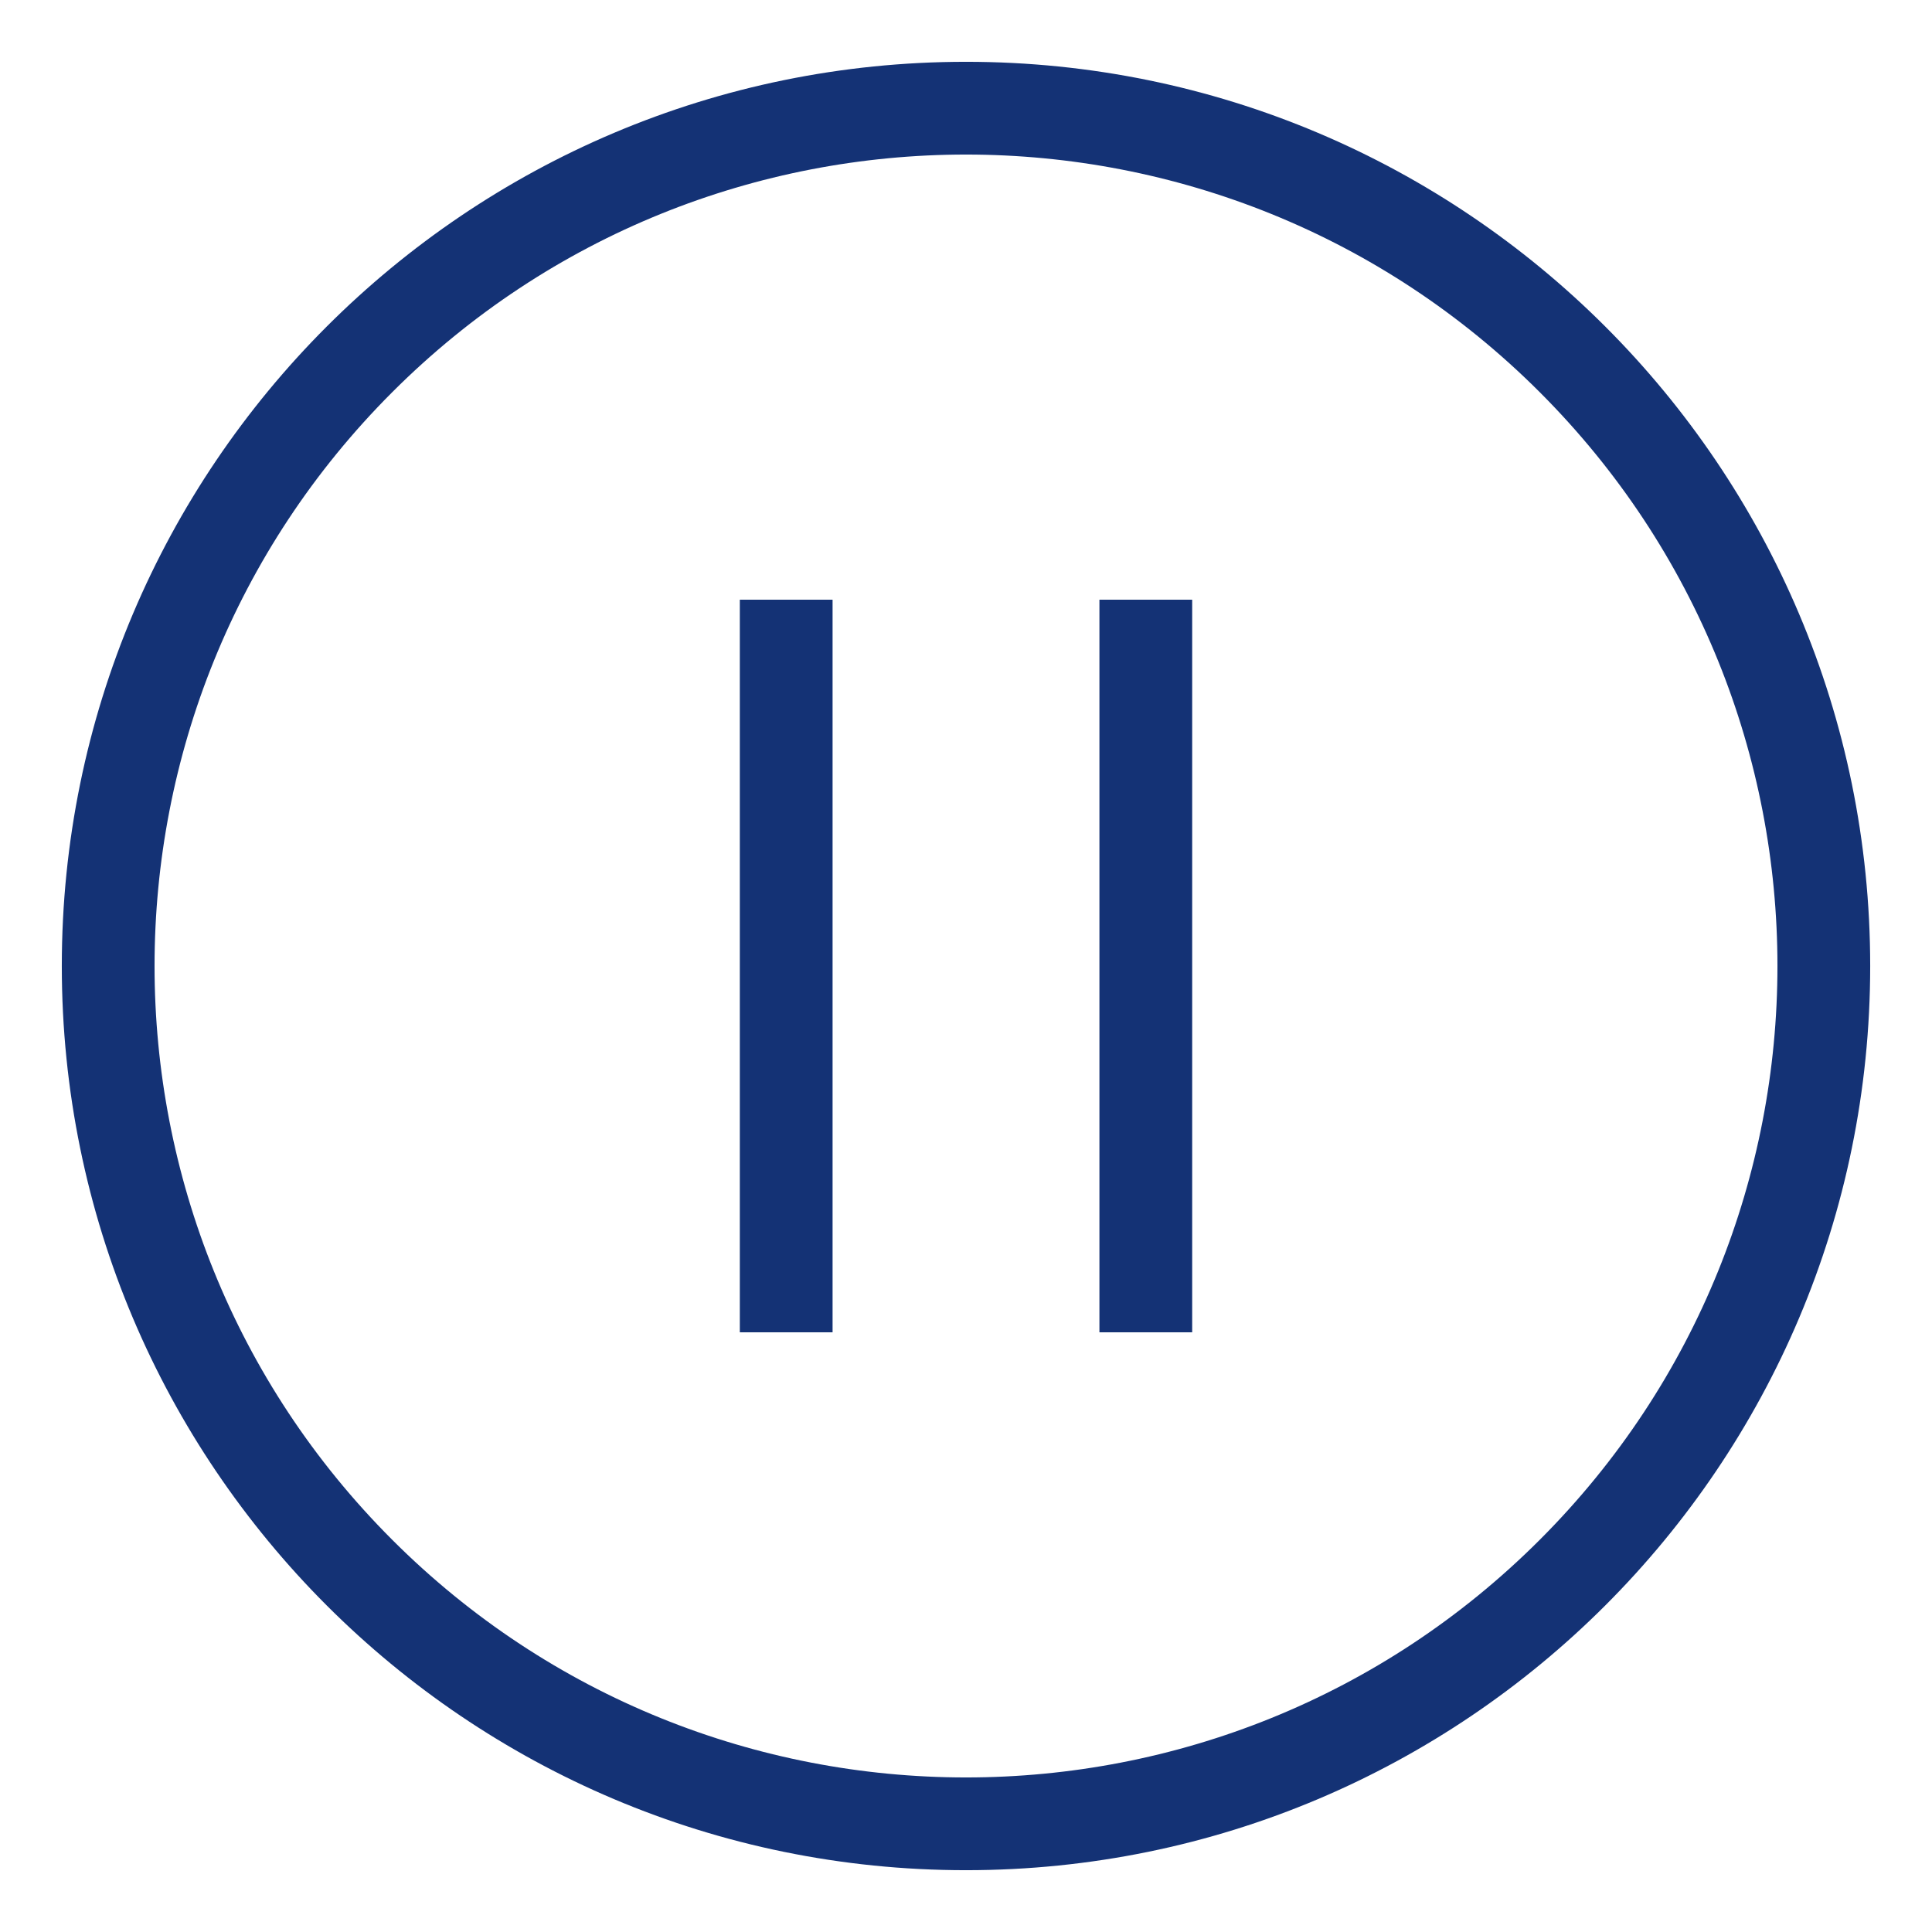
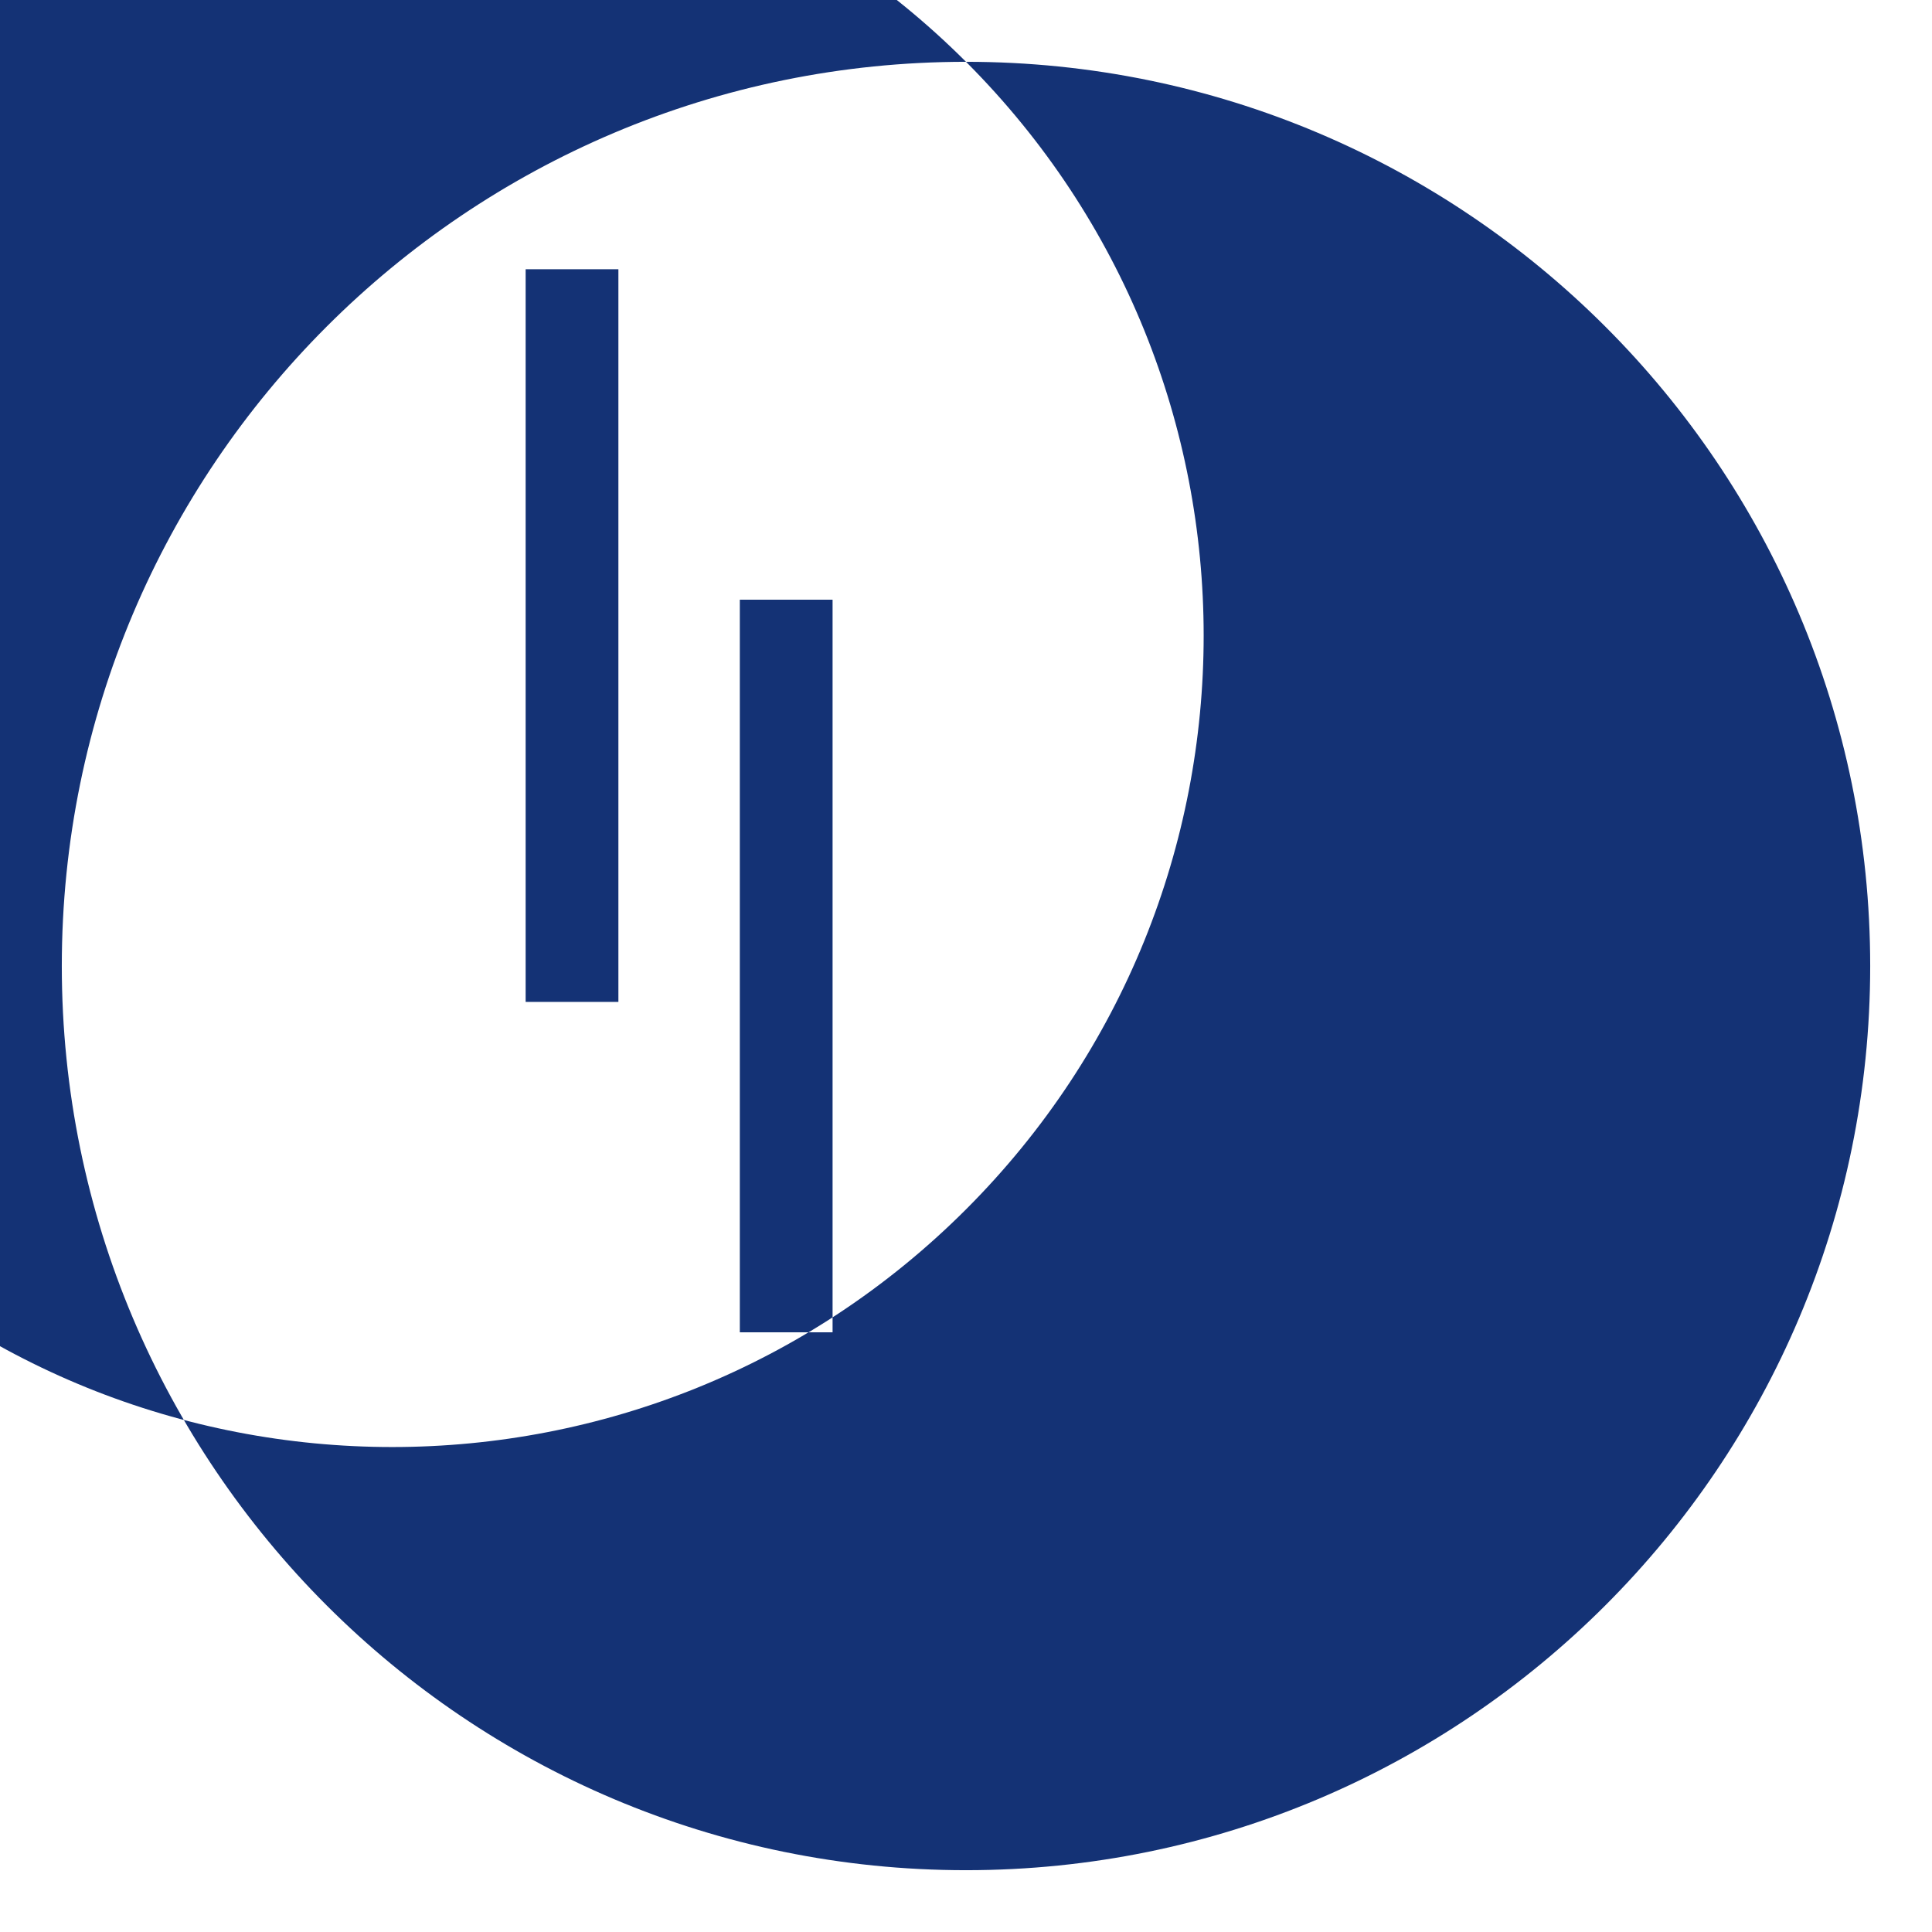
<svg xmlns="http://www.w3.org/2000/svg" width="100px" height="100px" version="1.1" viewBox="0 0 100 100" aria-hidden="true" style="fill:url(#CerosGradient_id2491b35a3);">
  <defs>
    <linearGradient class="cerosgradient" data-cerosgradient="true" id="CerosGradient_id2491b35a3" gradientUnits="userSpaceOnUse" x1="50%" y1="100%" x2="50%" y2="0%">
      <stop offset="0%" stop-color="#143275" />
      <stop offset="100%" stop-color="#143275" />
    </linearGradient>
    <linearGradient />
  </defs>
-   <path d="m43.094 31.039v37.922h-4.801v-37.922zm6.906-27.84c-25.848 0-46.801 20.953-46.801 46.801s20.953 46.801 46.801 46.801 46.801-20.953 46.801-46.801-20.953-46.801-46.801-46.801zm29.699 17.102c-16.402-16.402-42.996-16.402-59.398 0-16.402 16.402-16.402 42.996 0 59.398 16.402 16.402 42.996 16.402 59.398 0 16.402-16.402 16.402-42.996 0-59.398zm-17.992 10.738v37.922h-4.801v-37.922z" fill-rule="evenodd" style="fill:url(#CerosGradient_id2491b35a3);" />
+   <path d="m43.094 31.039v37.922h-4.801v-37.922zm6.906-27.84c-25.848 0-46.801 20.953-46.801 46.801s20.953 46.801 46.801 46.801 46.801-20.953 46.801-46.801-20.953-46.801-46.801-46.801zc-16.402-16.402-42.996-16.402-59.398 0-16.402 16.402-16.402 42.996 0 59.398 16.402 16.402 42.996 16.402 59.398 0 16.402-16.402 16.402-42.996 0-59.398zm-17.992 10.738v37.922h-4.801v-37.922z" fill-rule="evenodd" style="fill:url(#CerosGradient_id2491b35a3);" />
</svg>